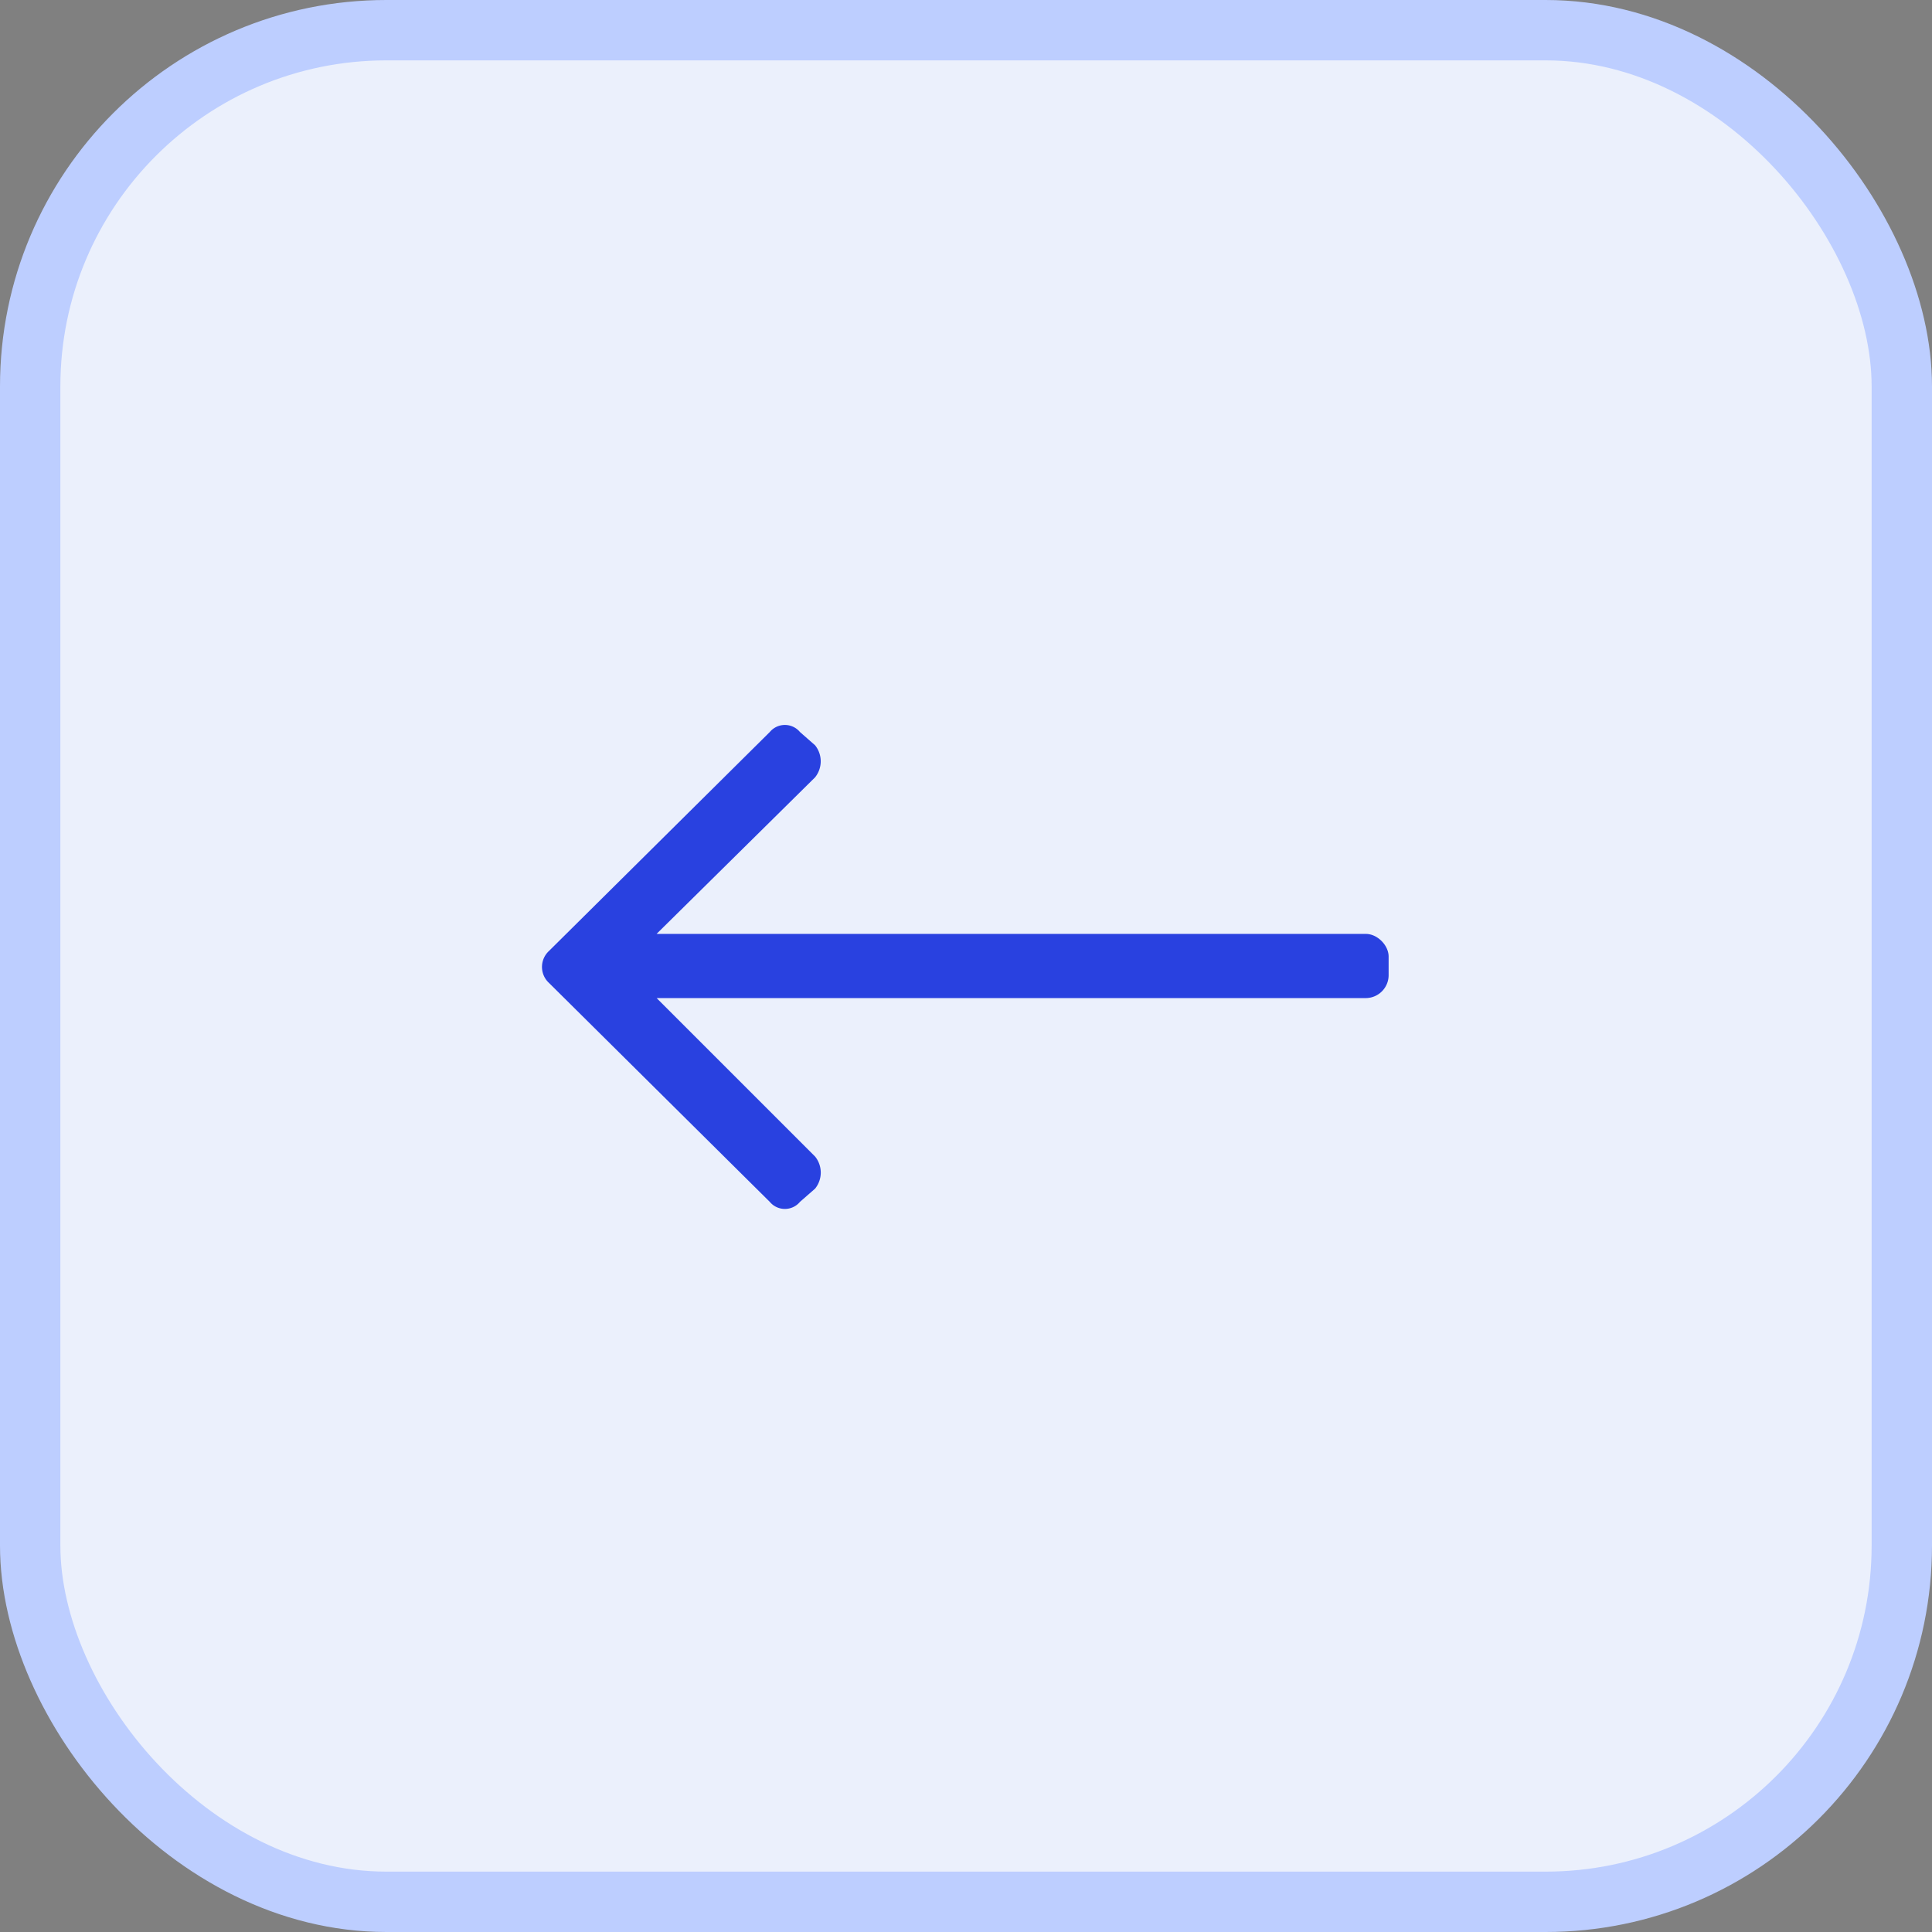
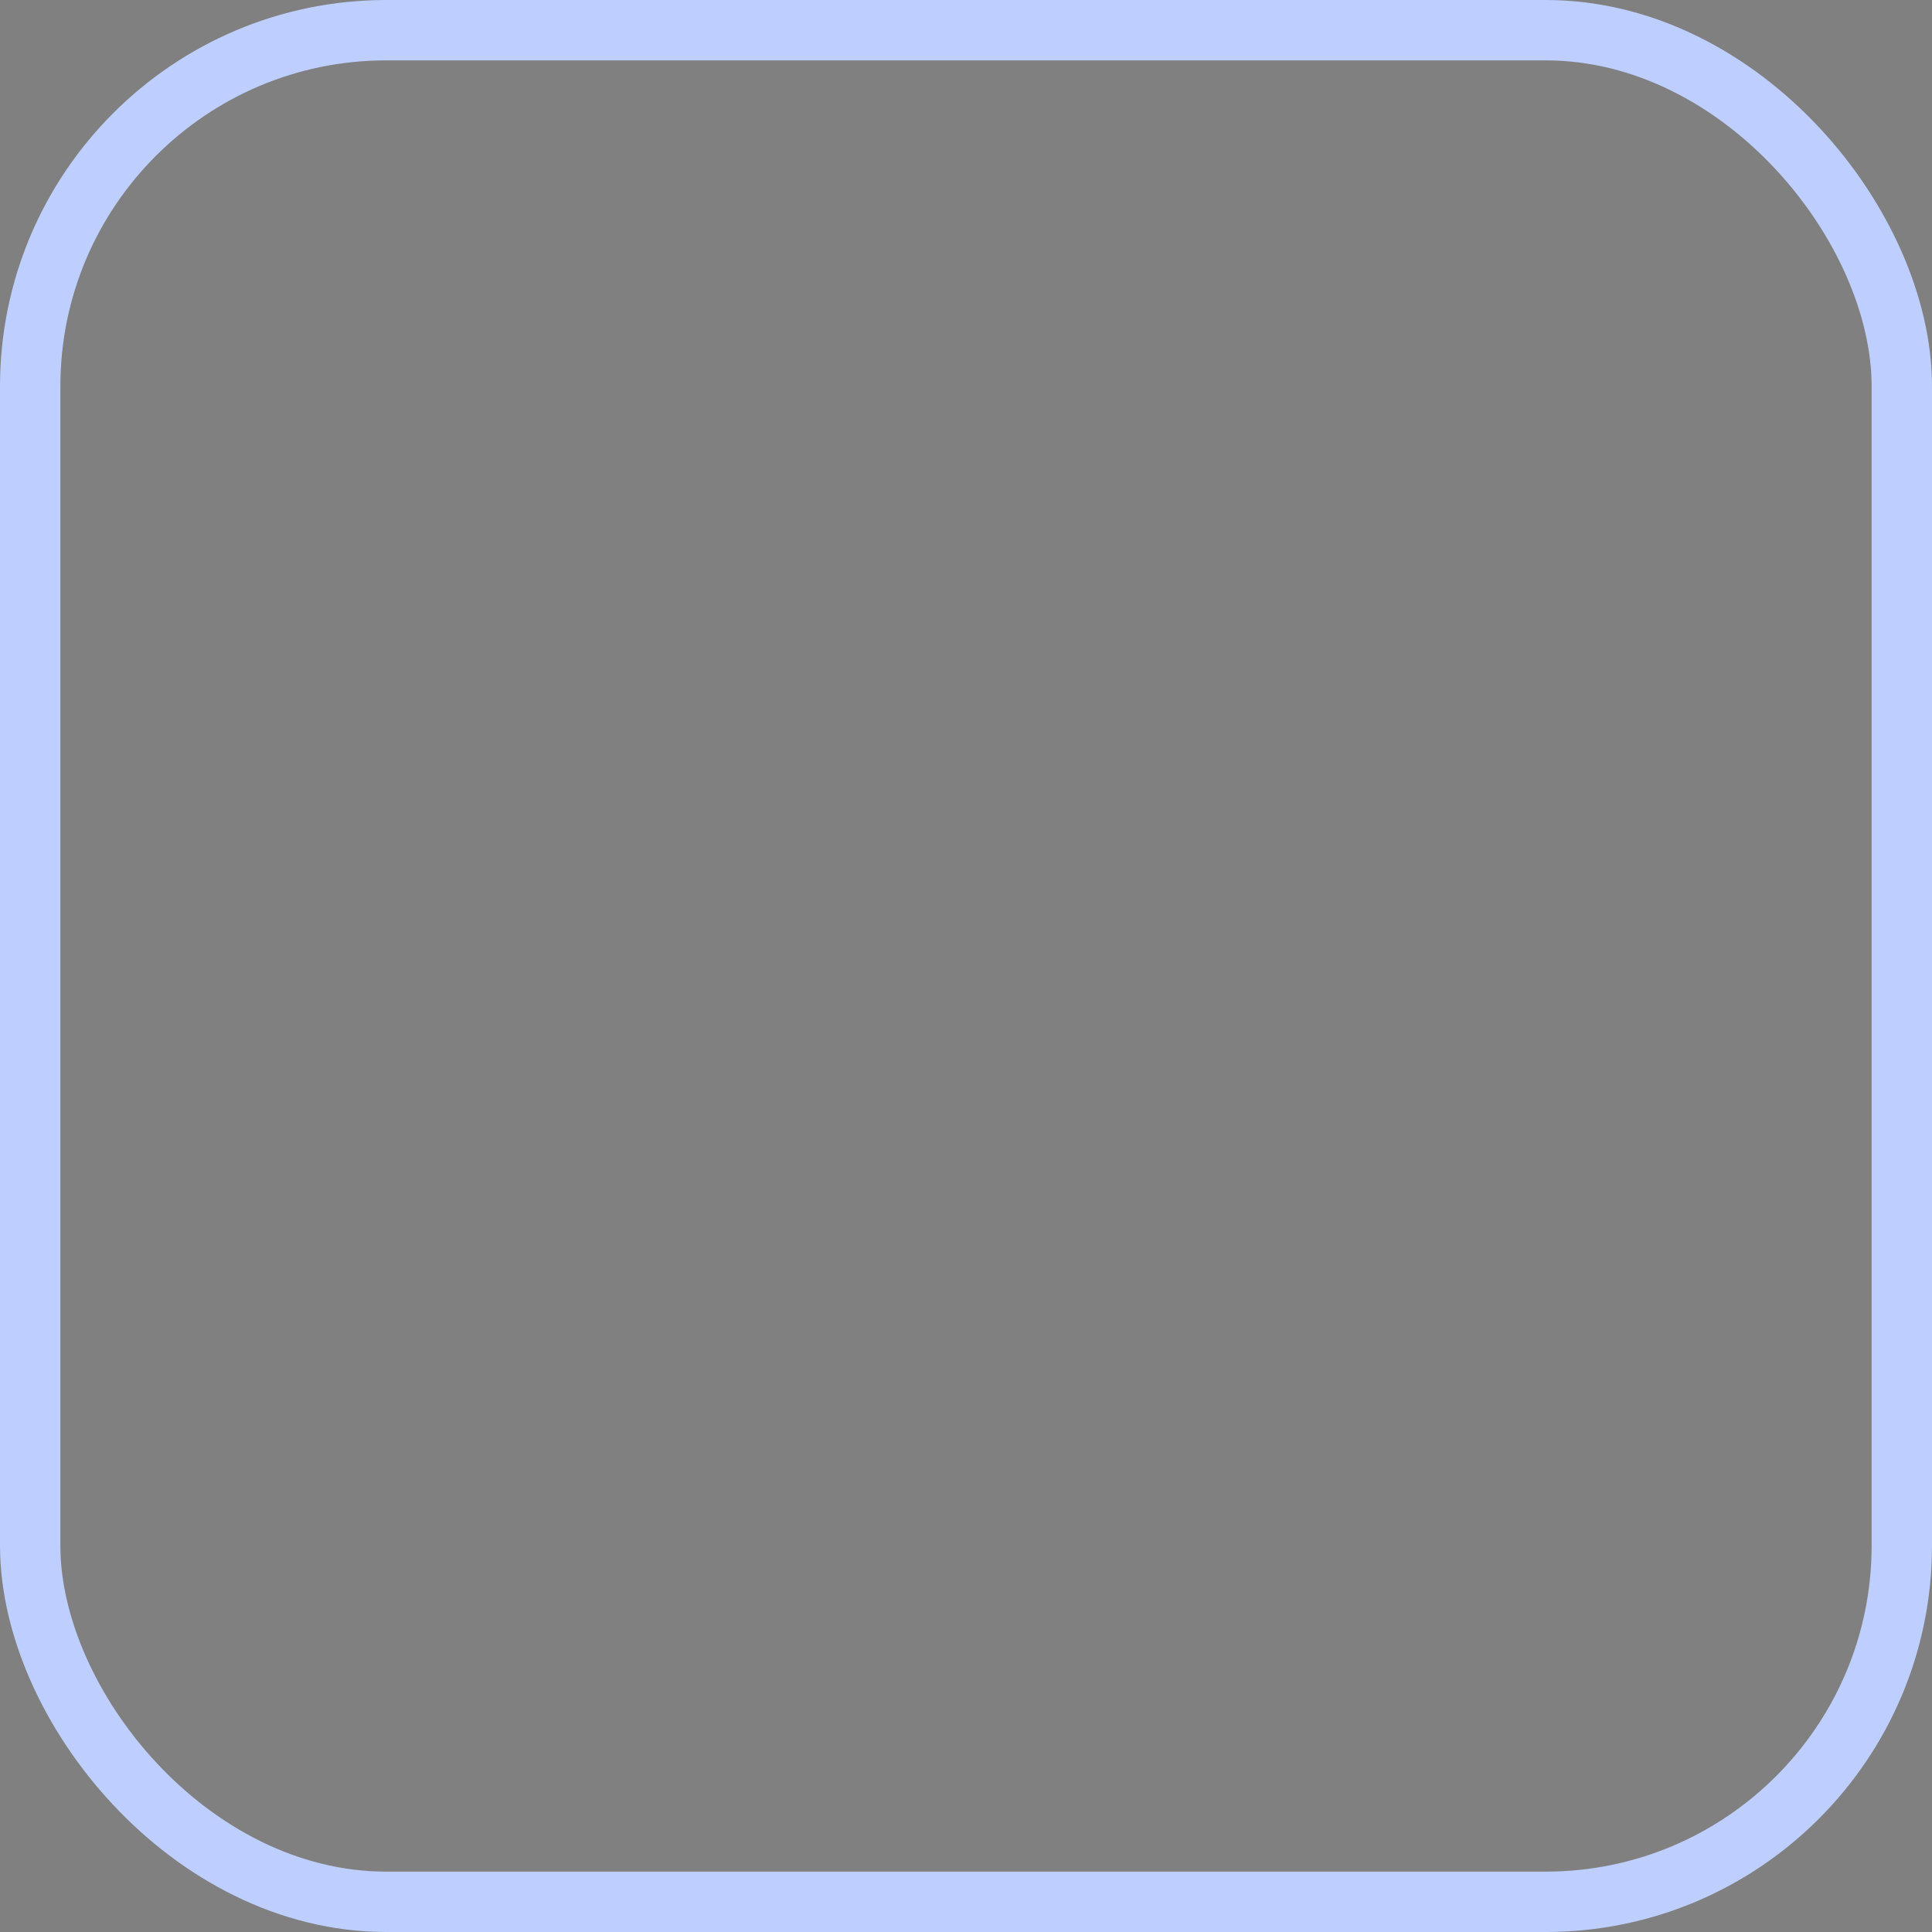
<svg xmlns="http://www.w3.org/2000/svg" width="48" height="48" fill="none">
  <rect width="100%" height="100%" fill="#808080" stroke="none" />
-   <rect width="46.5" height="46.5" x=".75" y=".75" fill="#EBF0FC" rx="8.85" />
  <rect width="46.5" height="46.5" x=".75" y=".75" stroke="#BDCEFF" stroke-width="1.5" rx="8.85" />
-   <path fill="#2941E0" d="M19.875 29.86a.488.488 0 0 1-.75 0l-5.484-5.438a.54.54 0 0 1 0-.797l5.484-5.438a.488.488 0 0 1 .75 0l.375.329a.635.635 0 0 1 0 .797l-3.938 3.89h17.625c.282 0 .563.281.563.563v.468a.57.57 0 0 1-.563.563H16.314l3.937 3.937a.635.635 0 0 1 0 .797l-.375.328z" />
</svg>